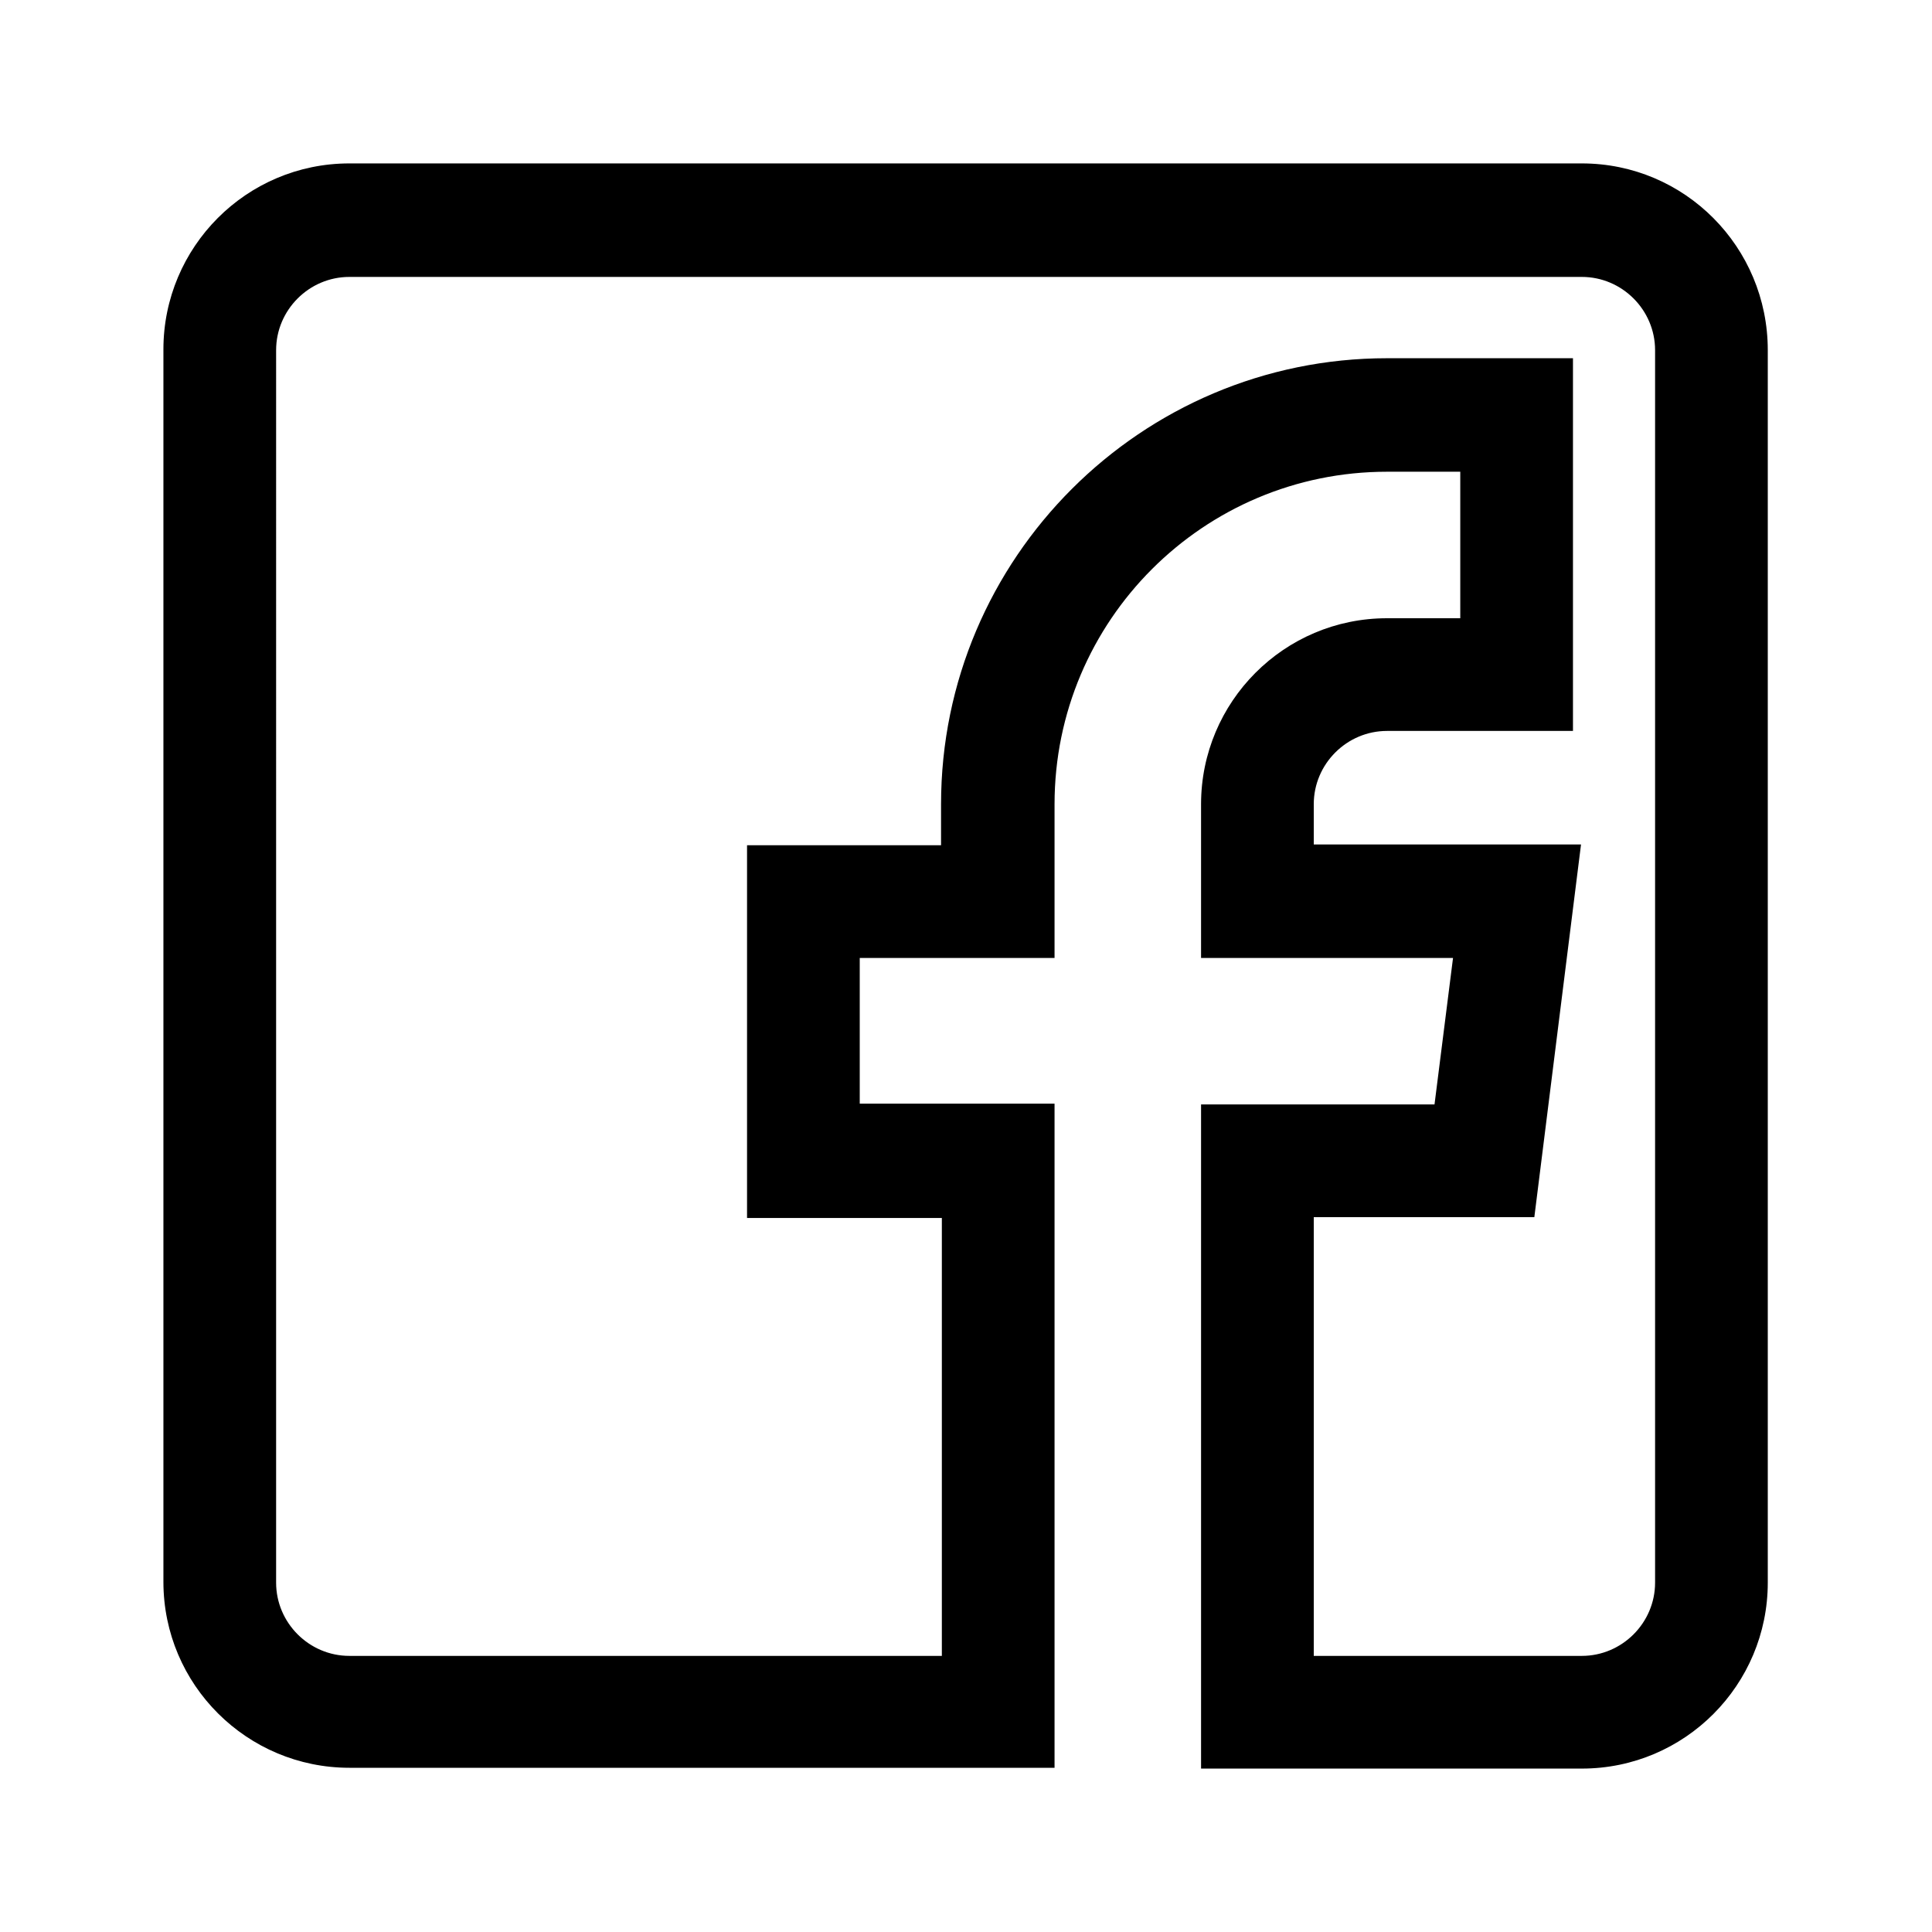
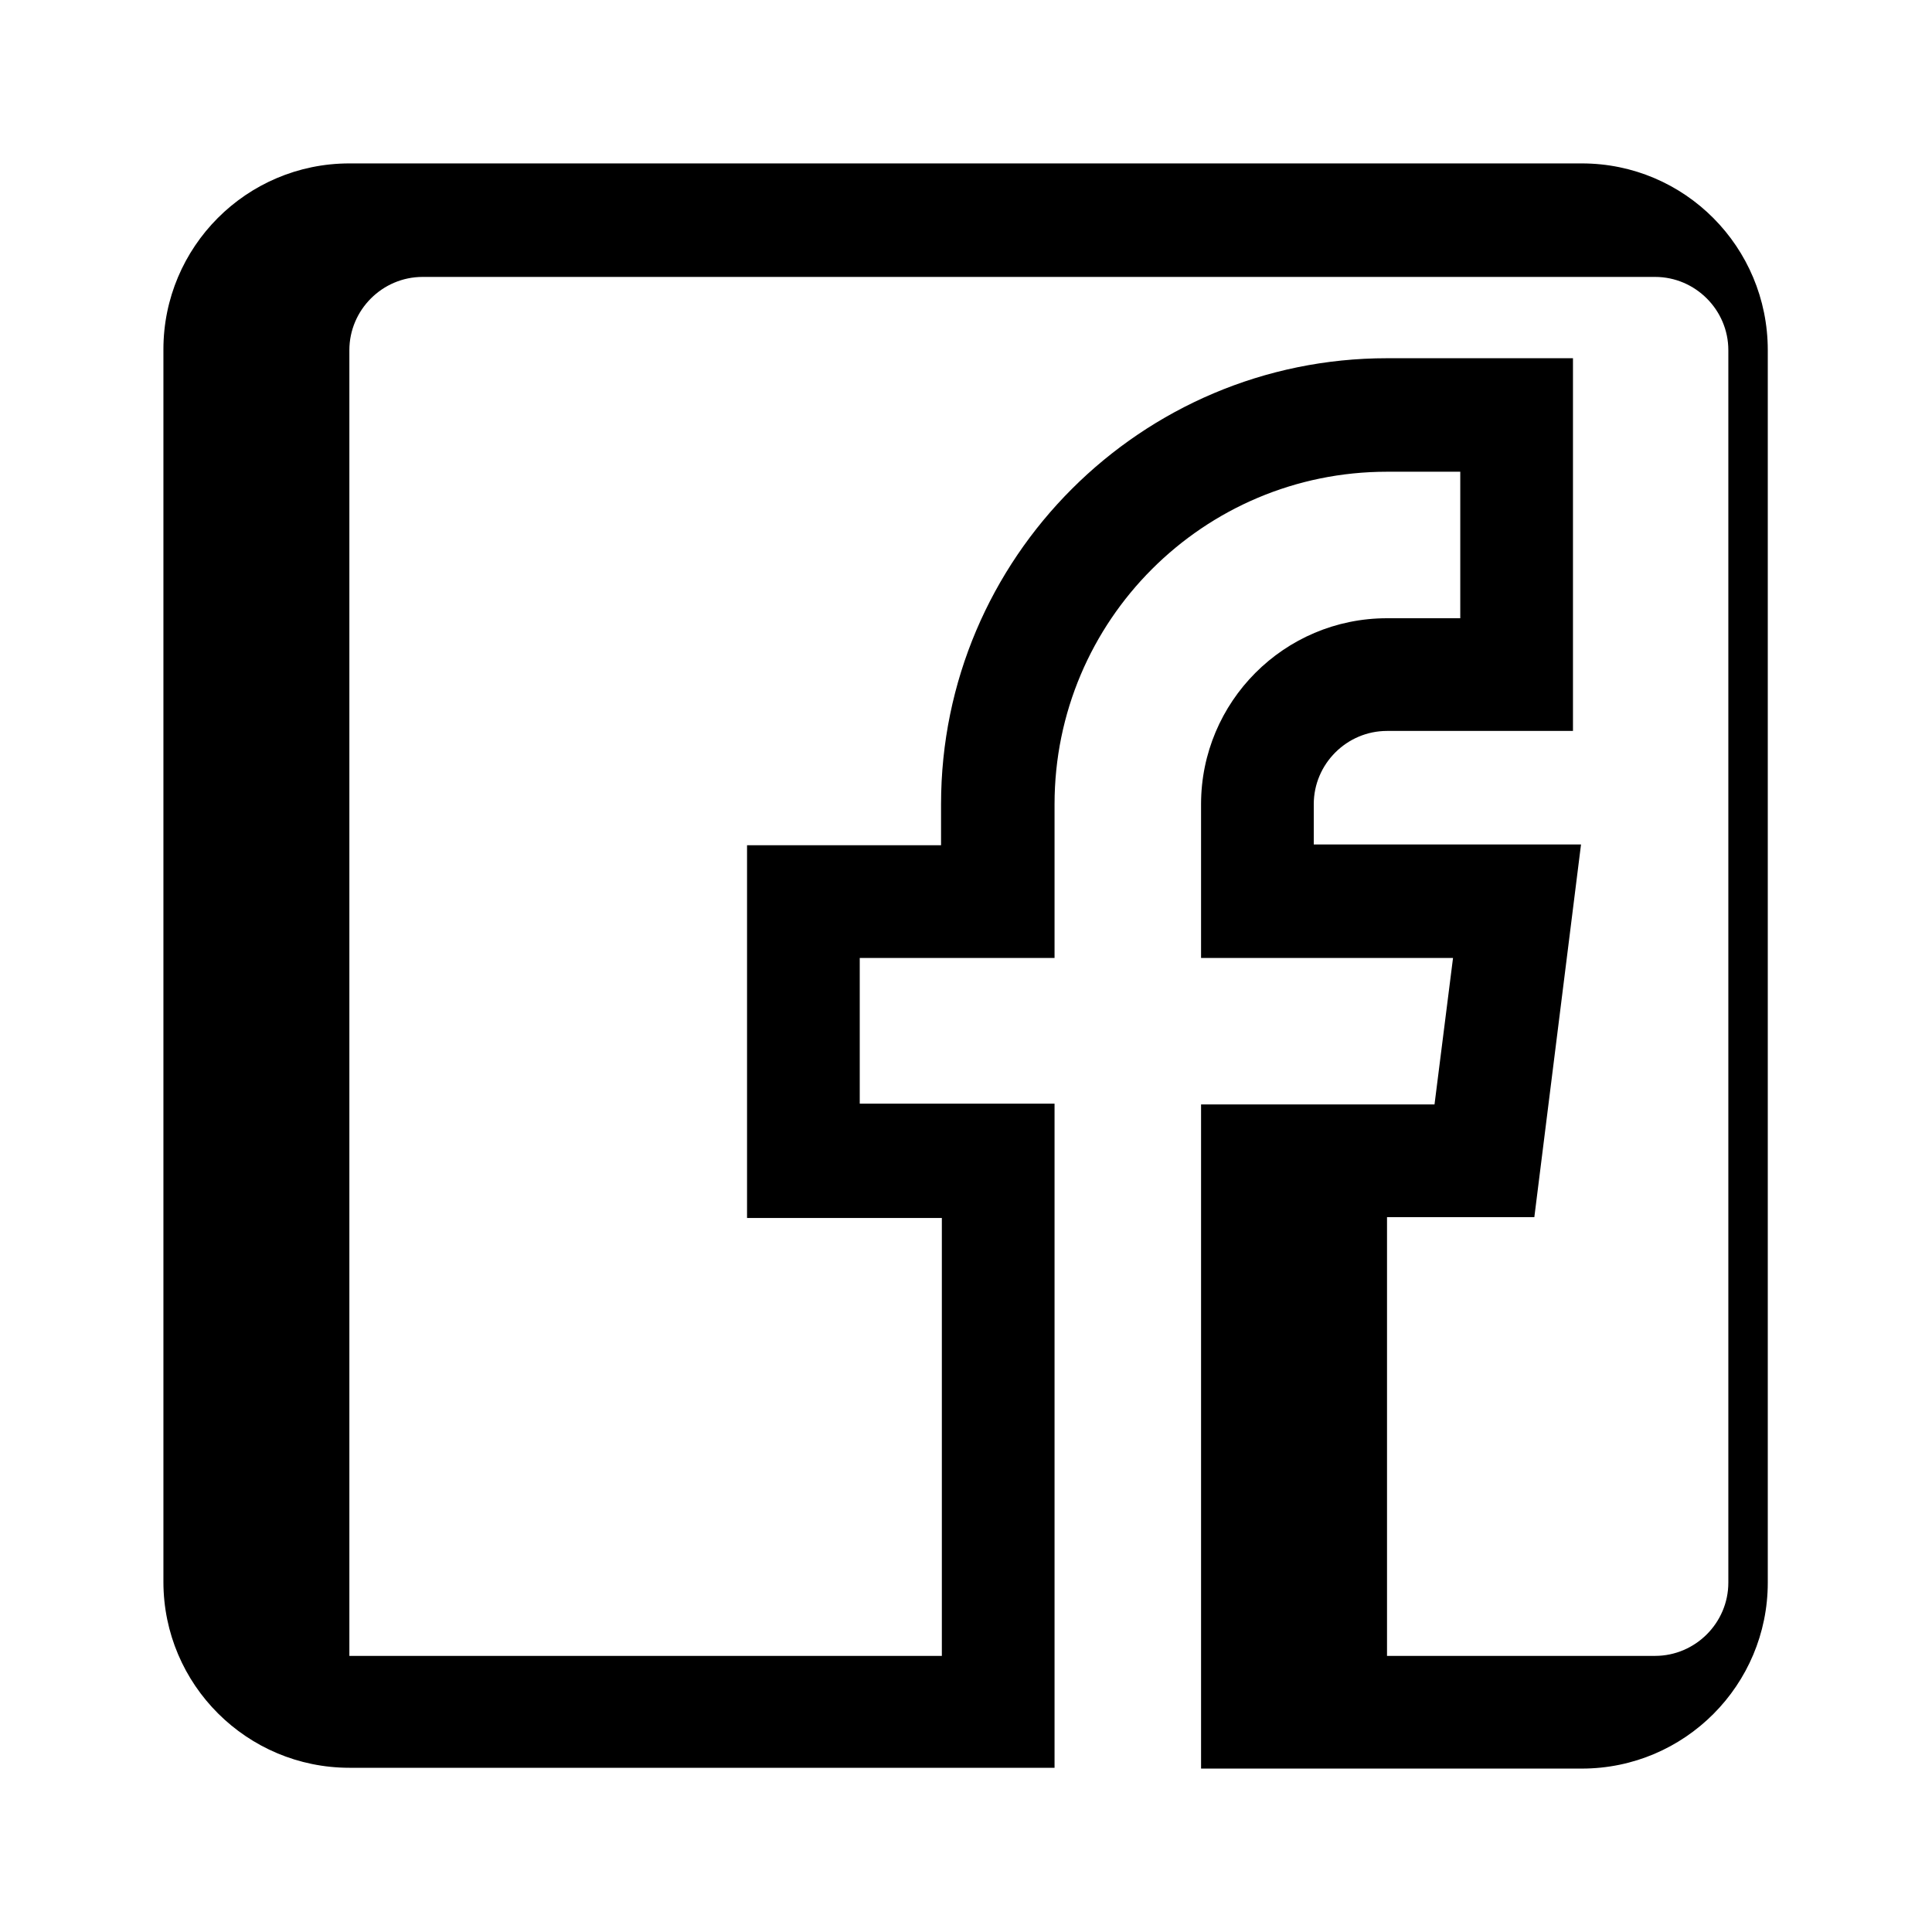
<svg xmlns="http://www.w3.org/2000/svg" version="1.1" id="Layer_1" x="0px" y="0px" viewBox="0 0 24 24" style="enable-background:new 0 0 24 24;" xml:space="preserve">
-   <path d="M19.65,2.03H4.34c-1.28,0-2.31,1.04-2.31,2.31v15.31c0,1.28,1.04,2.31,2.31,2.31h8.76v-8.25h-2.42V11.9h2.42V9.99  c0-2.28,1.85-4.13,4.13-4.13h0.91v1.82h-0.91c-1.28,0-2.31,1.04-2.31,2.31v1.91h3.13l-0.23,1.82h-2.9v8.25h4.73  c1.28,0,2.31-1.04,2.31-2.31V4.35C21.96,3.07,20.93,2.03,19.65,2.03z M16.32,15.12h2.74l0.58-4.63h-3.32V9.99  c0-0.5,0.41-0.91,0.91-0.91h2.31V4.45h-2.31c-3.05,0-5.54,2.48-5.54,5.54v0.51H9.28v4.63h2.42v5.44H4.34c-0.5,0-0.91-0.41-0.91-0.91  V4.35c0-0.5,0.41-0.91,0.91-0.91h15.31c0.5,0,0.91,0.41,0.91,0.91v15.31c0,0.5-0.41,0.91-0.91,0.91h-3.33V15.12z" />
+   <path d="M19.65,2.03H4.34c-1.28,0-2.31,1.04-2.31,2.31v15.31c0,1.28,1.04,2.31,2.31,2.31h8.76v-8.25h-2.42V11.9h2.42V9.99  c0-2.28,1.85-4.13,4.13-4.13h0.91v1.82h-0.91c-1.28,0-2.31,1.04-2.31,2.31v1.91h3.13l-0.23,1.82h-2.9v8.25h4.73  c1.28,0,2.31-1.04,2.31-2.31V4.35C21.96,3.07,20.93,2.03,19.65,2.03z M16.32,15.12h2.74l0.58-4.63h-3.32V9.99  c0-0.5,0.41-0.91,0.91-0.91h2.31V4.45h-2.31c-3.05,0-5.54,2.48-5.54,5.54v0.51H9.28v4.63h2.42v5.44H4.34V4.35c0-0.5,0.41-0.91,0.91-0.91h15.31c0.5,0,0.91,0.41,0.91,0.91v15.31c0,0.5-0.41,0.91-0.91,0.91h-3.33V15.12z" />
</svg>